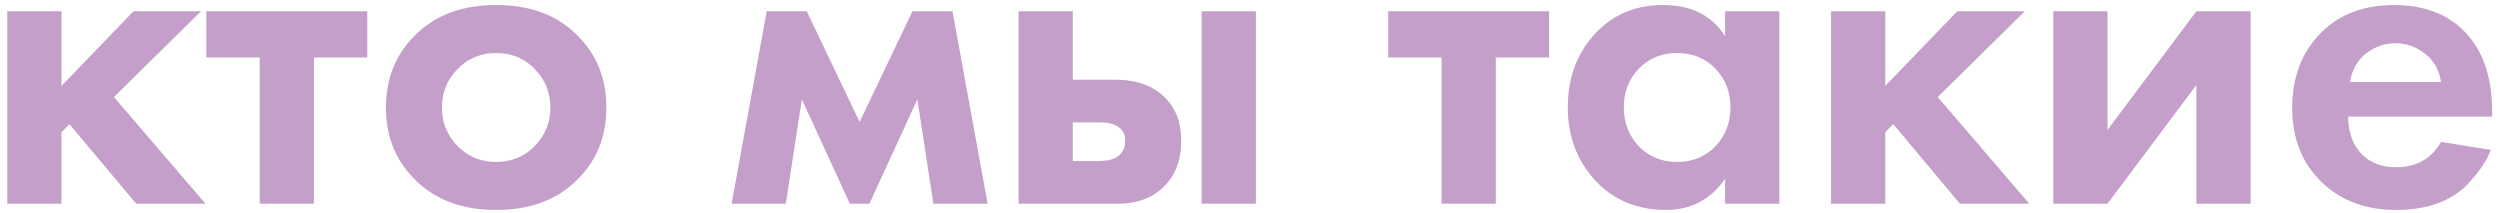
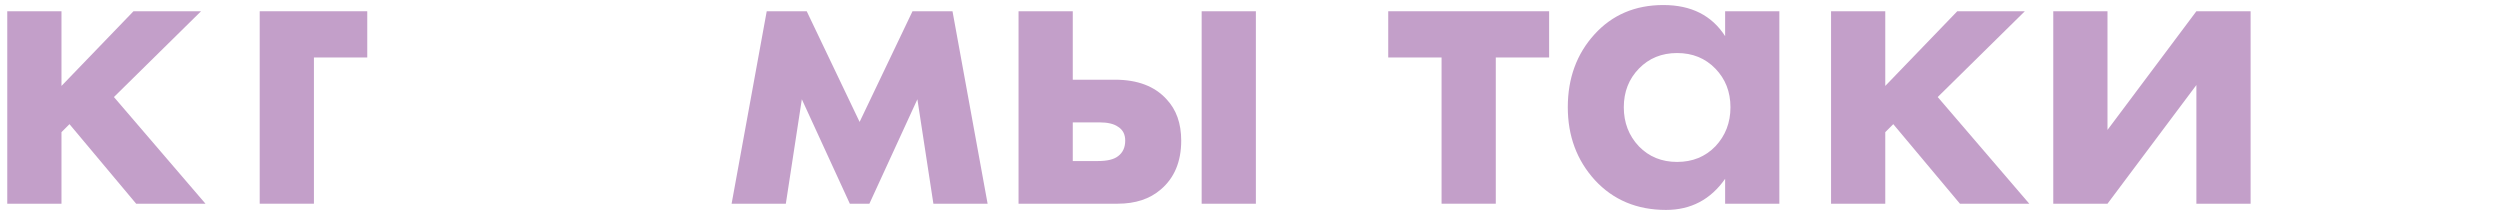
<svg xmlns="http://www.w3.org/2000/svg" width="270" height="23" viewBox="0 0 270 23" fill="none">
  <path d="M0.784 1.216H6.64V9.28L14.416 1.216H21.712L12.304 10.48L22.192 22H14.704L7.504 13.408L6.64 14.272V22H0.784V1.216Z" fill="#C39FC9" />
-   <path d="M39.664 6.208H33.904V22H28.048V6.208H22.288V1.216H39.664V6.208Z" fill="#C39FC9" />
-   <path d="M45.185 3.472C47.297 1.52 50.097 0.544 53.585 0.544C57.073 0.544 59.873 1.52 61.985 3.472C64.321 5.584 65.489 8.304 65.489 11.632C65.489 14.928 64.321 17.632 61.985 19.744C59.873 21.696 57.073 22.672 53.585 22.672C50.097 22.672 47.297 21.696 45.185 19.744C42.849 17.632 41.681 14.928 41.681 11.632C41.681 8.304 42.849 5.584 45.185 3.472ZM49.409 15.76C50.529 16.912 51.921 17.488 53.585 17.488C55.249 17.488 56.641 16.912 57.761 15.76C58.881 14.608 59.441 13.232 59.441 11.632C59.441 10 58.881 8.608 57.761 7.456C56.641 6.304 55.249 5.728 53.585 5.728C51.921 5.728 50.529 6.304 49.409 7.456C48.289 8.608 47.729 10 47.729 11.632C47.729 13.232 48.289 14.608 49.409 15.76Z" fill="#C39FC9" />
+   <path d="M39.664 6.208H33.904V22H28.048V6.208V1.216H39.664V6.208Z" fill="#C39FC9" />
  <path d="M79.014 22L82.806 1.216H87.126L92.838 13.168L98.55 1.216H102.87L106.662 22H100.806L99.078 10.72L93.894 22H91.782L86.598 10.72L84.87 22H79.014Z" fill="#C39FC9" />
  <path d="M110.003 1.216H115.859V8.608H120.419C122.851 8.608 124.707 9.312 125.987 10.72C127.043 11.84 127.571 13.328 127.571 15.184C127.571 17.456 126.835 19.216 125.363 20.464C124.179 21.488 122.627 22 120.707 22H110.003V1.216ZM115.859 17.392H118.595C119.587 17.392 120.307 17.216 120.755 16.864C121.267 16.48 121.523 15.92 121.523 15.184C121.523 14.512 121.267 14.016 120.755 13.696C120.307 13.376 119.635 13.216 118.739 13.216H115.859V17.392ZM129.779 1.216H135.635V22H129.779V1.216Z" fill="#C39FC9" />
  <path d="M167.305 6.208H161.545V22H155.689V6.208H149.929V1.216H167.305V6.208Z" fill="#C39FC9" />
  <path d="M186.314 3.904V1.216H192.17V22H186.314V19.312C184.746 21.552 182.618 22.672 179.93 22.672C176.794 22.672 174.234 21.6 172.25 19.456C170.298 17.312 169.322 14.688 169.322 11.584C169.322 8.448 170.282 5.824 172.202 3.712C174.122 1.6 176.602 0.544 179.642 0.544C182.65 0.544 184.874 1.664 186.314 3.904ZM185.258 7.408C184.17 6.288 182.794 5.728 181.13 5.728C179.466 5.728 178.09 6.288 177.002 7.408C175.914 8.528 175.37 9.92 175.37 11.584C175.37 13.248 175.914 14.656 177.002 15.808C178.09 16.928 179.466 17.488 181.13 17.488C182.794 17.488 184.17 16.928 185.258 15.808C186.346 14.656 186.89 13.248 186.89 11.584C186.89 9.92 186.346 8.528 185.258 7.408Z" fill="#C39FC9" />
  <path d="M197.753 1.216H203.609V9.28L211.385 1.216H218.681L209.273 10.48L219.161 22H211.673L204.473 13.408L203.609 14.272V22H197.753V1.216Z" fill="#C39FC9" />
  <path d="M221.753 1.216H227.609V14.032L237.209 1.216H243.065V22H237.209V9.184L227.609 22H221.753V1.216Z" fill="#C39FC9" />
-   <path d="M263.636 15.328L269.012 16.192C268.788 16.768 268.484 17.344 268.1 17.92C267.748 18.464 267.188 19.152 266.42 19.984C265.652 20.784 264.612 21.44 263.3 21.952C261.988 22.432 260.484 22.672 258.788 22.672C255.524 22.672 252.868 21.696 250.82 19.744C248.644 17.696 247.556 14.992 247.556 11.632C247.556 8.304 248.612 5.584 250.724 3.472C252.708 1.52 255.316 0.544 258.548 0.544C262.068 0.544 264.772 1.68 266.66 3.952C268.324 5.936 269.156 8.656 269.156 12.112V12.592H253.604C253.604 14 253.94 15.168 254.612 16.096C255.572 17.408 256.964 18.064 258.788 18.064C260.964 18.064 262.58 17.152 263.636 15.328ZM253.796 8.848H263.636C263.412 7.504 262.82 6.48 261.86 5.776C260.932 5.04 259.876 4.672 258.692 4.672C257.54 4.672 256.484 5.04 255.524 5.776C254.596 6.512 254.02 7.536 253.796 8.848Z" fill="#C39FC9" />
</svg>